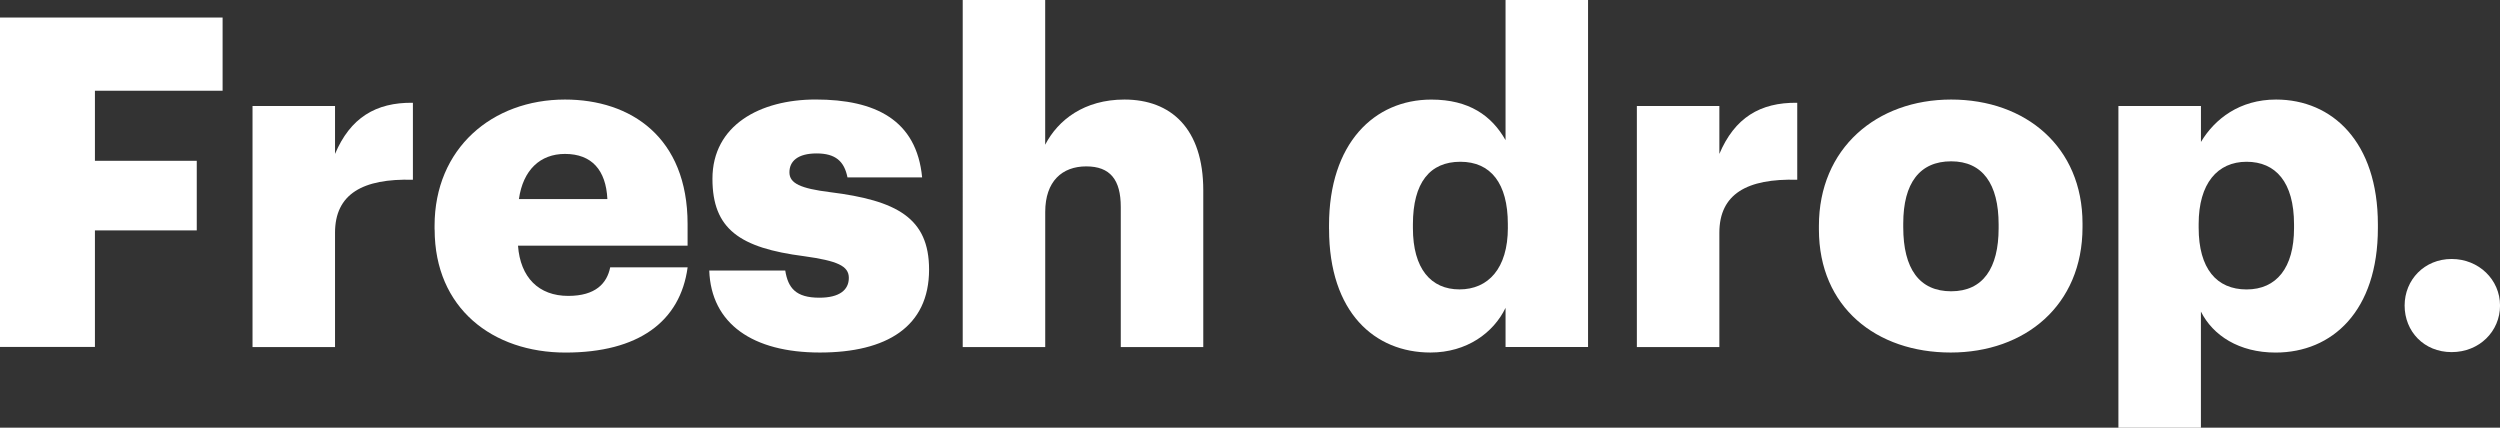
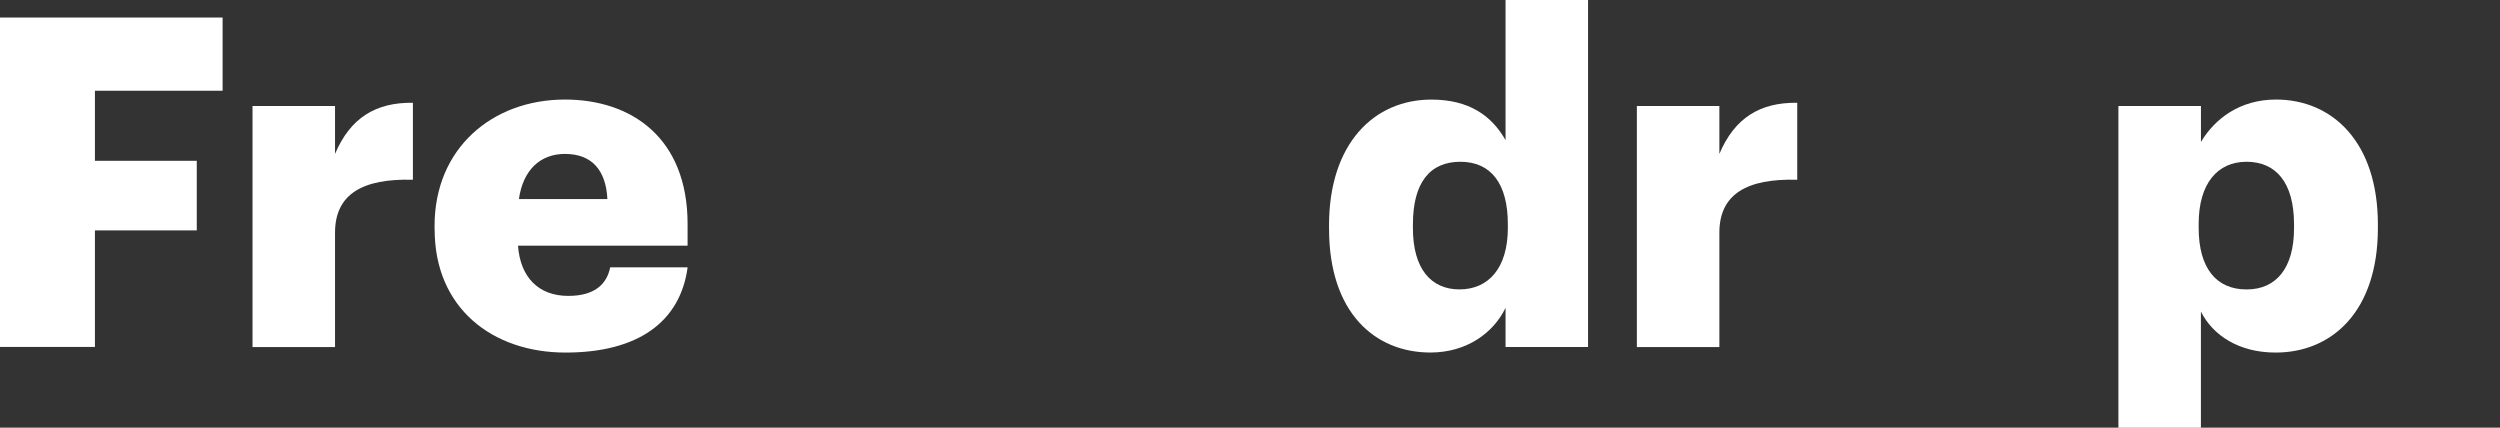
<svg xmlns="http://www.w3.org/2000/svg" viewBox="0 0 665.77 113.89" version="1.1" id="Layer_1">
  <rect x="0" y="0" width="665.77" height="113.89" fill="#333333" stroke="none" />
  <defs>
    <style>
      .st0 {
        fill: #fff;
      }
    </style>
  </defs>
  <path d="M0,4.66h59.28v19.51H25.28v18.65h27.12v18.53h-27.12v31.05H0V4.66Z" class="st0" />
  <path d="M67.25,28.23h21.97v12.76c4.05-9.57,10.8-13.75,20.74-13.62v20.5c-13.38-.37-20.74,3.8-20.74,14.11v30.44h-21.97V28.23Z" class="st0" />
  <path d="M115.73,61.12v-.98c0-20.62,15.34-33.63,34.73-33.63,17.55,0,32.65,10.06,32.65,33.14v5.77h-45.16c.61,8.47,5.52,13.38,13.38,13.38,7.24,0,10.31-3.31,11.17-7.61h20.62c-1.96,14.48-13.13,22.7-32.52,22.7s-34.85-11.78-34.85-32.77ZM161.75,53.02c-.37-7.73-4.17-12.03-11.29-12.03-6.63,0-11.17,4.3-12.27,12.03h23.56Z" class="st0" />
-   <path d="M188.87,72.04h20.25c.74,4.66,2.82,7.24,9.08,7.24,5.4,0,7.85-2.09,7.85-5.28s-3.07-4.54-11.9-5.77c-17.18-2.21-24.42-7.24-24.42-20.62,0-14.24,12.64-21.11,27.49-21.11,15.83,0,26.88,5.4,28.35,20.74h-19.88c-.86-4.3-3.19-6.38-8.22-6.38s-7.24,2.09-7.24,5.03,2.95,4.3,10.8,5.28c17.79,2.21,26.39,6.87,26.39,20.62,0,15.22-11.29,22.09-29.09,22.09s-28.96-7.61-29.45-21.85Z" class="st0" />
-   <path d="M256.37,0h21.97v38.54c3.44-6.63,10.43-12.03,21.11-12.03,12.4,0,20.99,7.73,20.99,24.18v41.73h-21.97v-37.31c0-7.24-2.82-10.8-9.2-10.8s-10.92,3.93-10.92,12.15v35.96h-21.97V0Z" class="st0" />
  <path d="M353.93,61v-.98c0-21.85,12.03-33.5,27.25-33.5,10.06,0,16.08,4.3,19.76,10.8V0h21.97v92.41h-21.97v-10.43c-3.19,6.63-10.31,11.9-20,11.9-14.85,0-27-10.68-27-32.89ZM401.55,60.63v-.98c0-10.8-4.54-16.57-12.64-16.57s-12.64,5.52-12.64,16.69v.98c0,10.8,4.79,16.32,12.4,16.32s12.89-5.52,12.89-16.45Z" class="st0" />
  <path d="M435.91,28.23h21.97v12.76c4.05-9.57,10.8-13.75,20.74-13.62v20.5c-13.38-.37-20.74,3.8-20.74,14.11v30.44h-21.97V28.23Z" class="st0" />
-   <path d="M484.39,61.12v-.98c0-20.62,15.34-33.63,35.22-33.63s34.98,12.64,34.98,33.01v.98c0,20.86-15.34,33.38-35.1,33.38s-35.1-12.03-35.1-32.77ZM532.25,60.75v-.98c0-10.8-4.29-16.81-12.64-16.81s-12.76,5.77-12.76,16.57v.98c0,11.05,4.29,17.06,12.76,17.06s12.64-6.14,12.64-16.81Z" class="st0" />
  <path d="M564.16,28.23h21.97v9.57c3.68-6.14,10.31-11.29,20-11.29,14.97,0,27.12,11.29,27.12,33.26v.98c0,22.09-12.15,33.14-27.25,33.14-9.7,0-16.69-4.54-19.88-10.92v30.93h-21.97V28.23ZM610.92,60.75v-.98c0-11.29-4.91-16.69-12.64-16.69s-12.76,5.77-12.76,16.57v.98c0,10.92,4.79,16.45,12.76,16.45s12.64-5.77,12.64-16.32Z" class="st0" />
-   <path d="M640.37,81.37c0-6.87,5.28-12.4,12.52-12.4s12.89,5.52,12.89,12.4-5.52,12.4-12.89,12.4-12.52-5.52-12.52-12.4Z" class="st0" />
</svg>